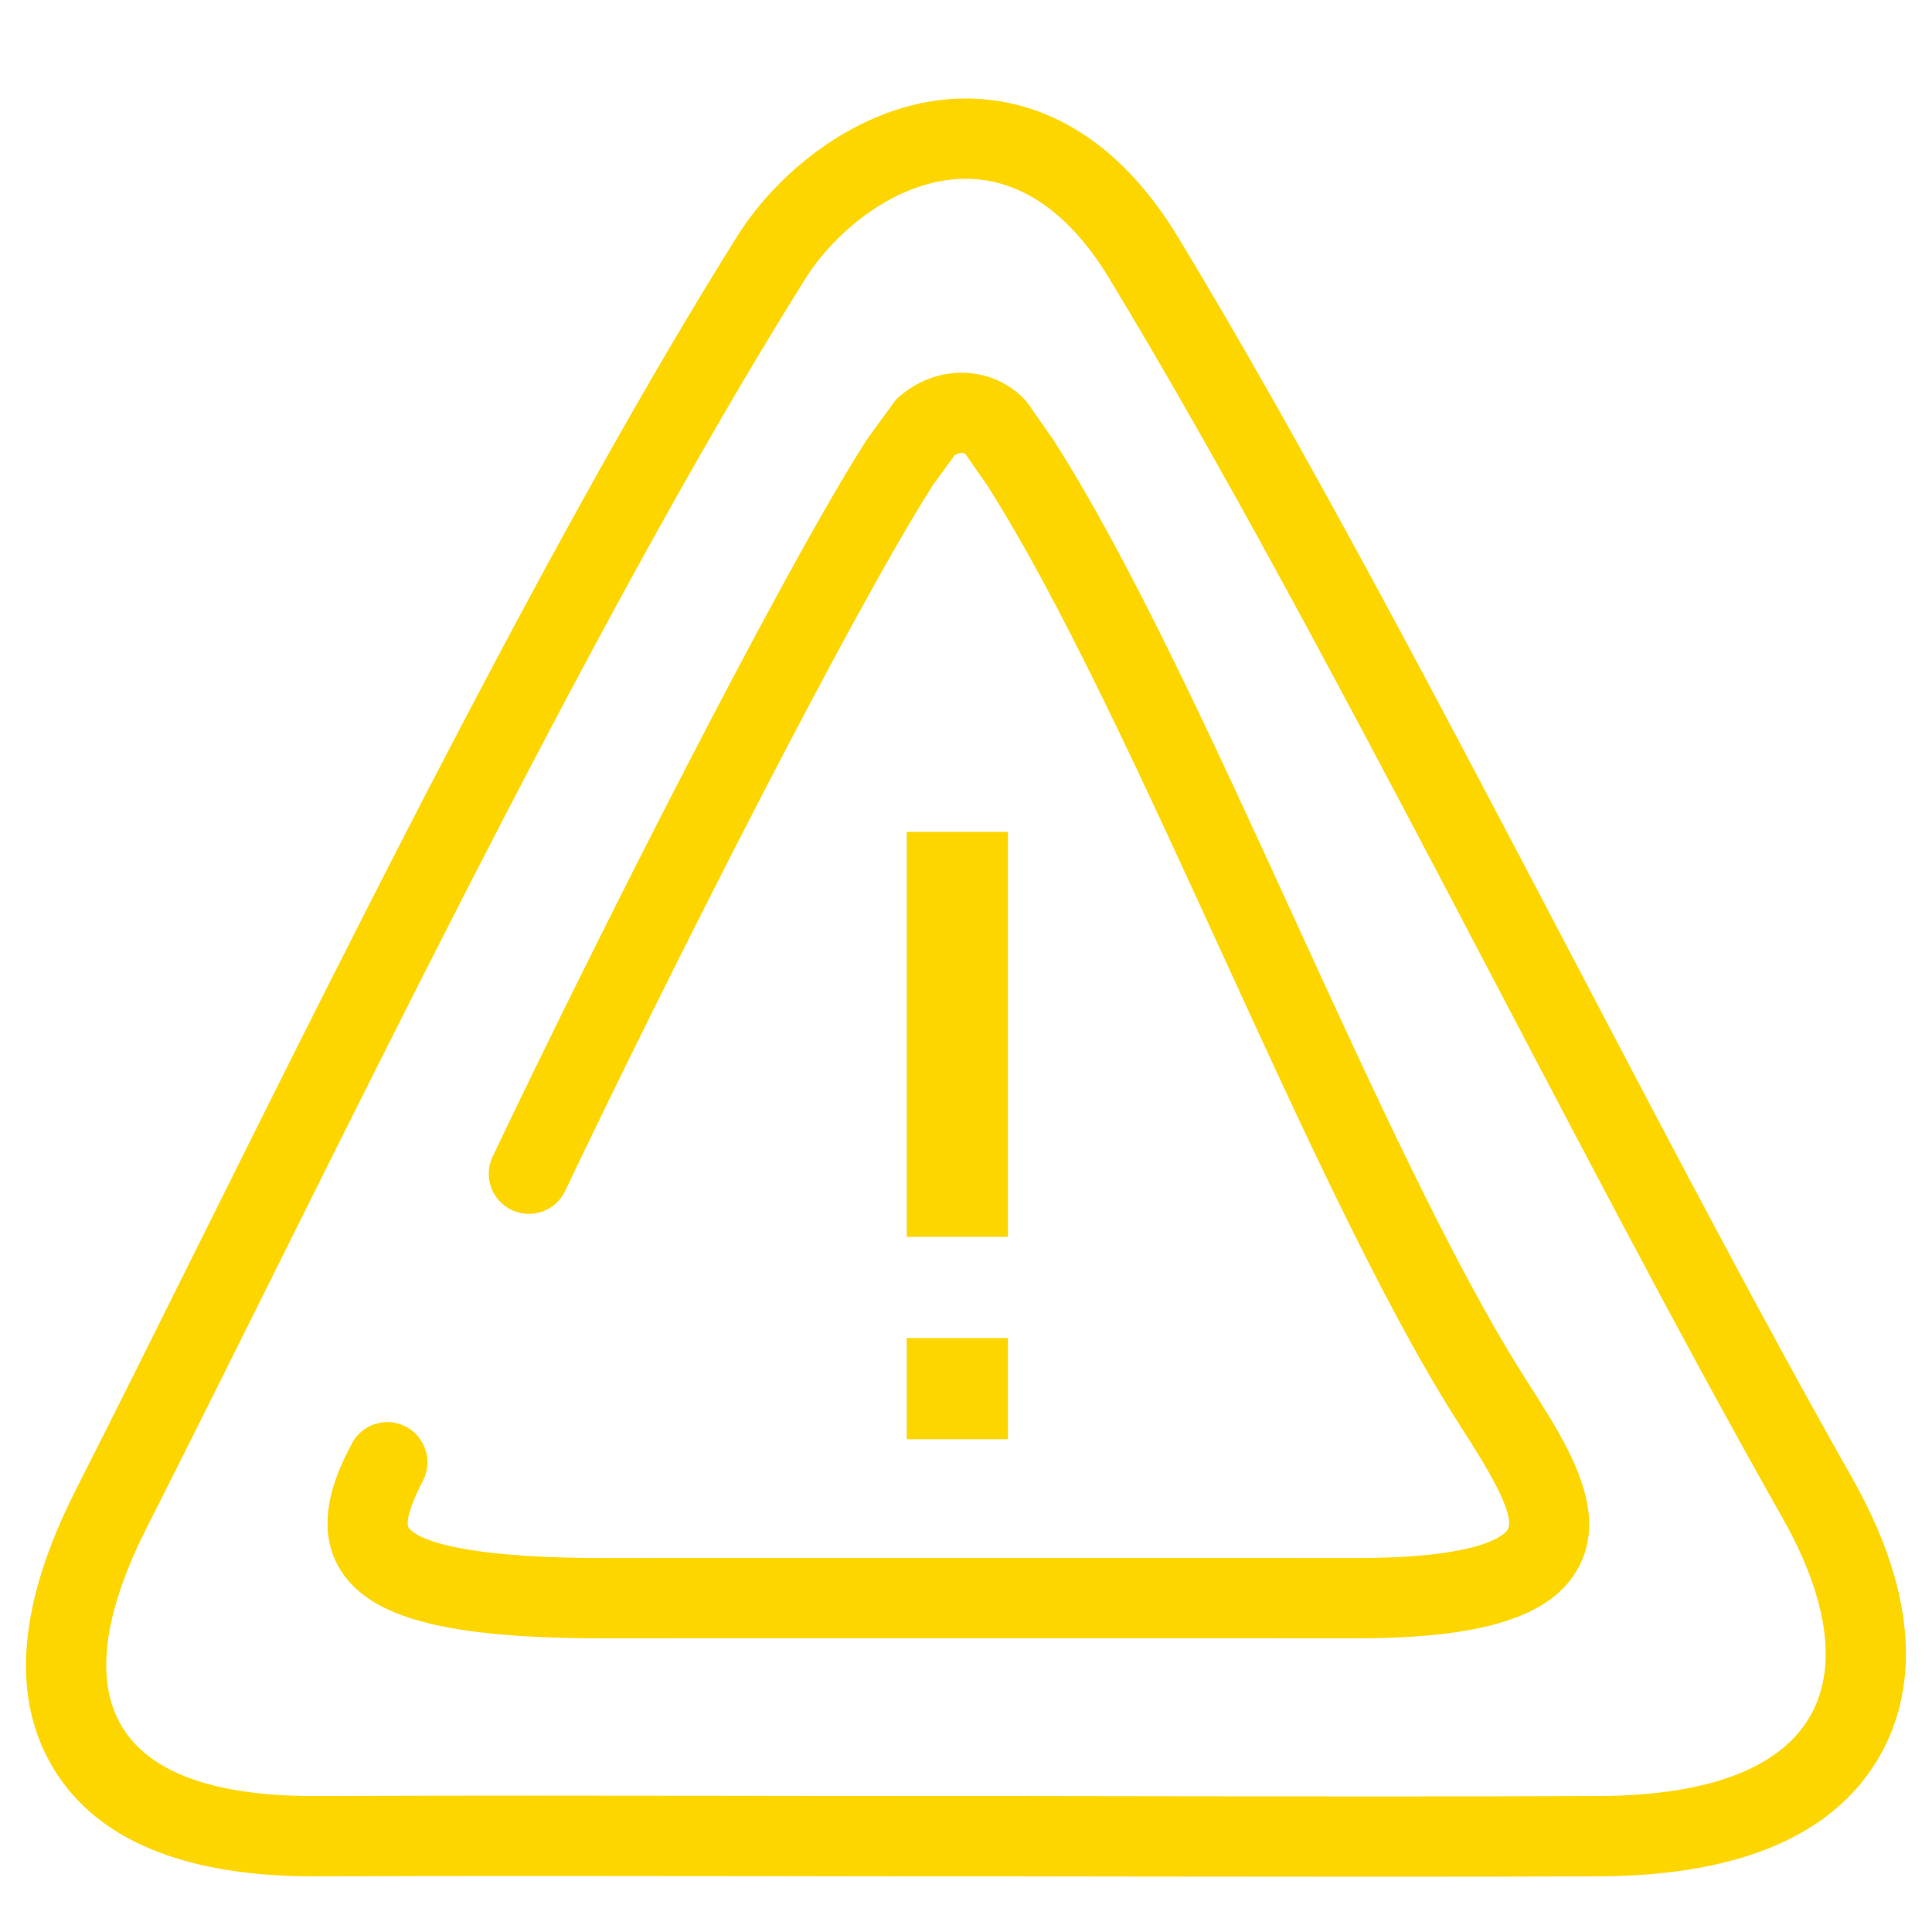
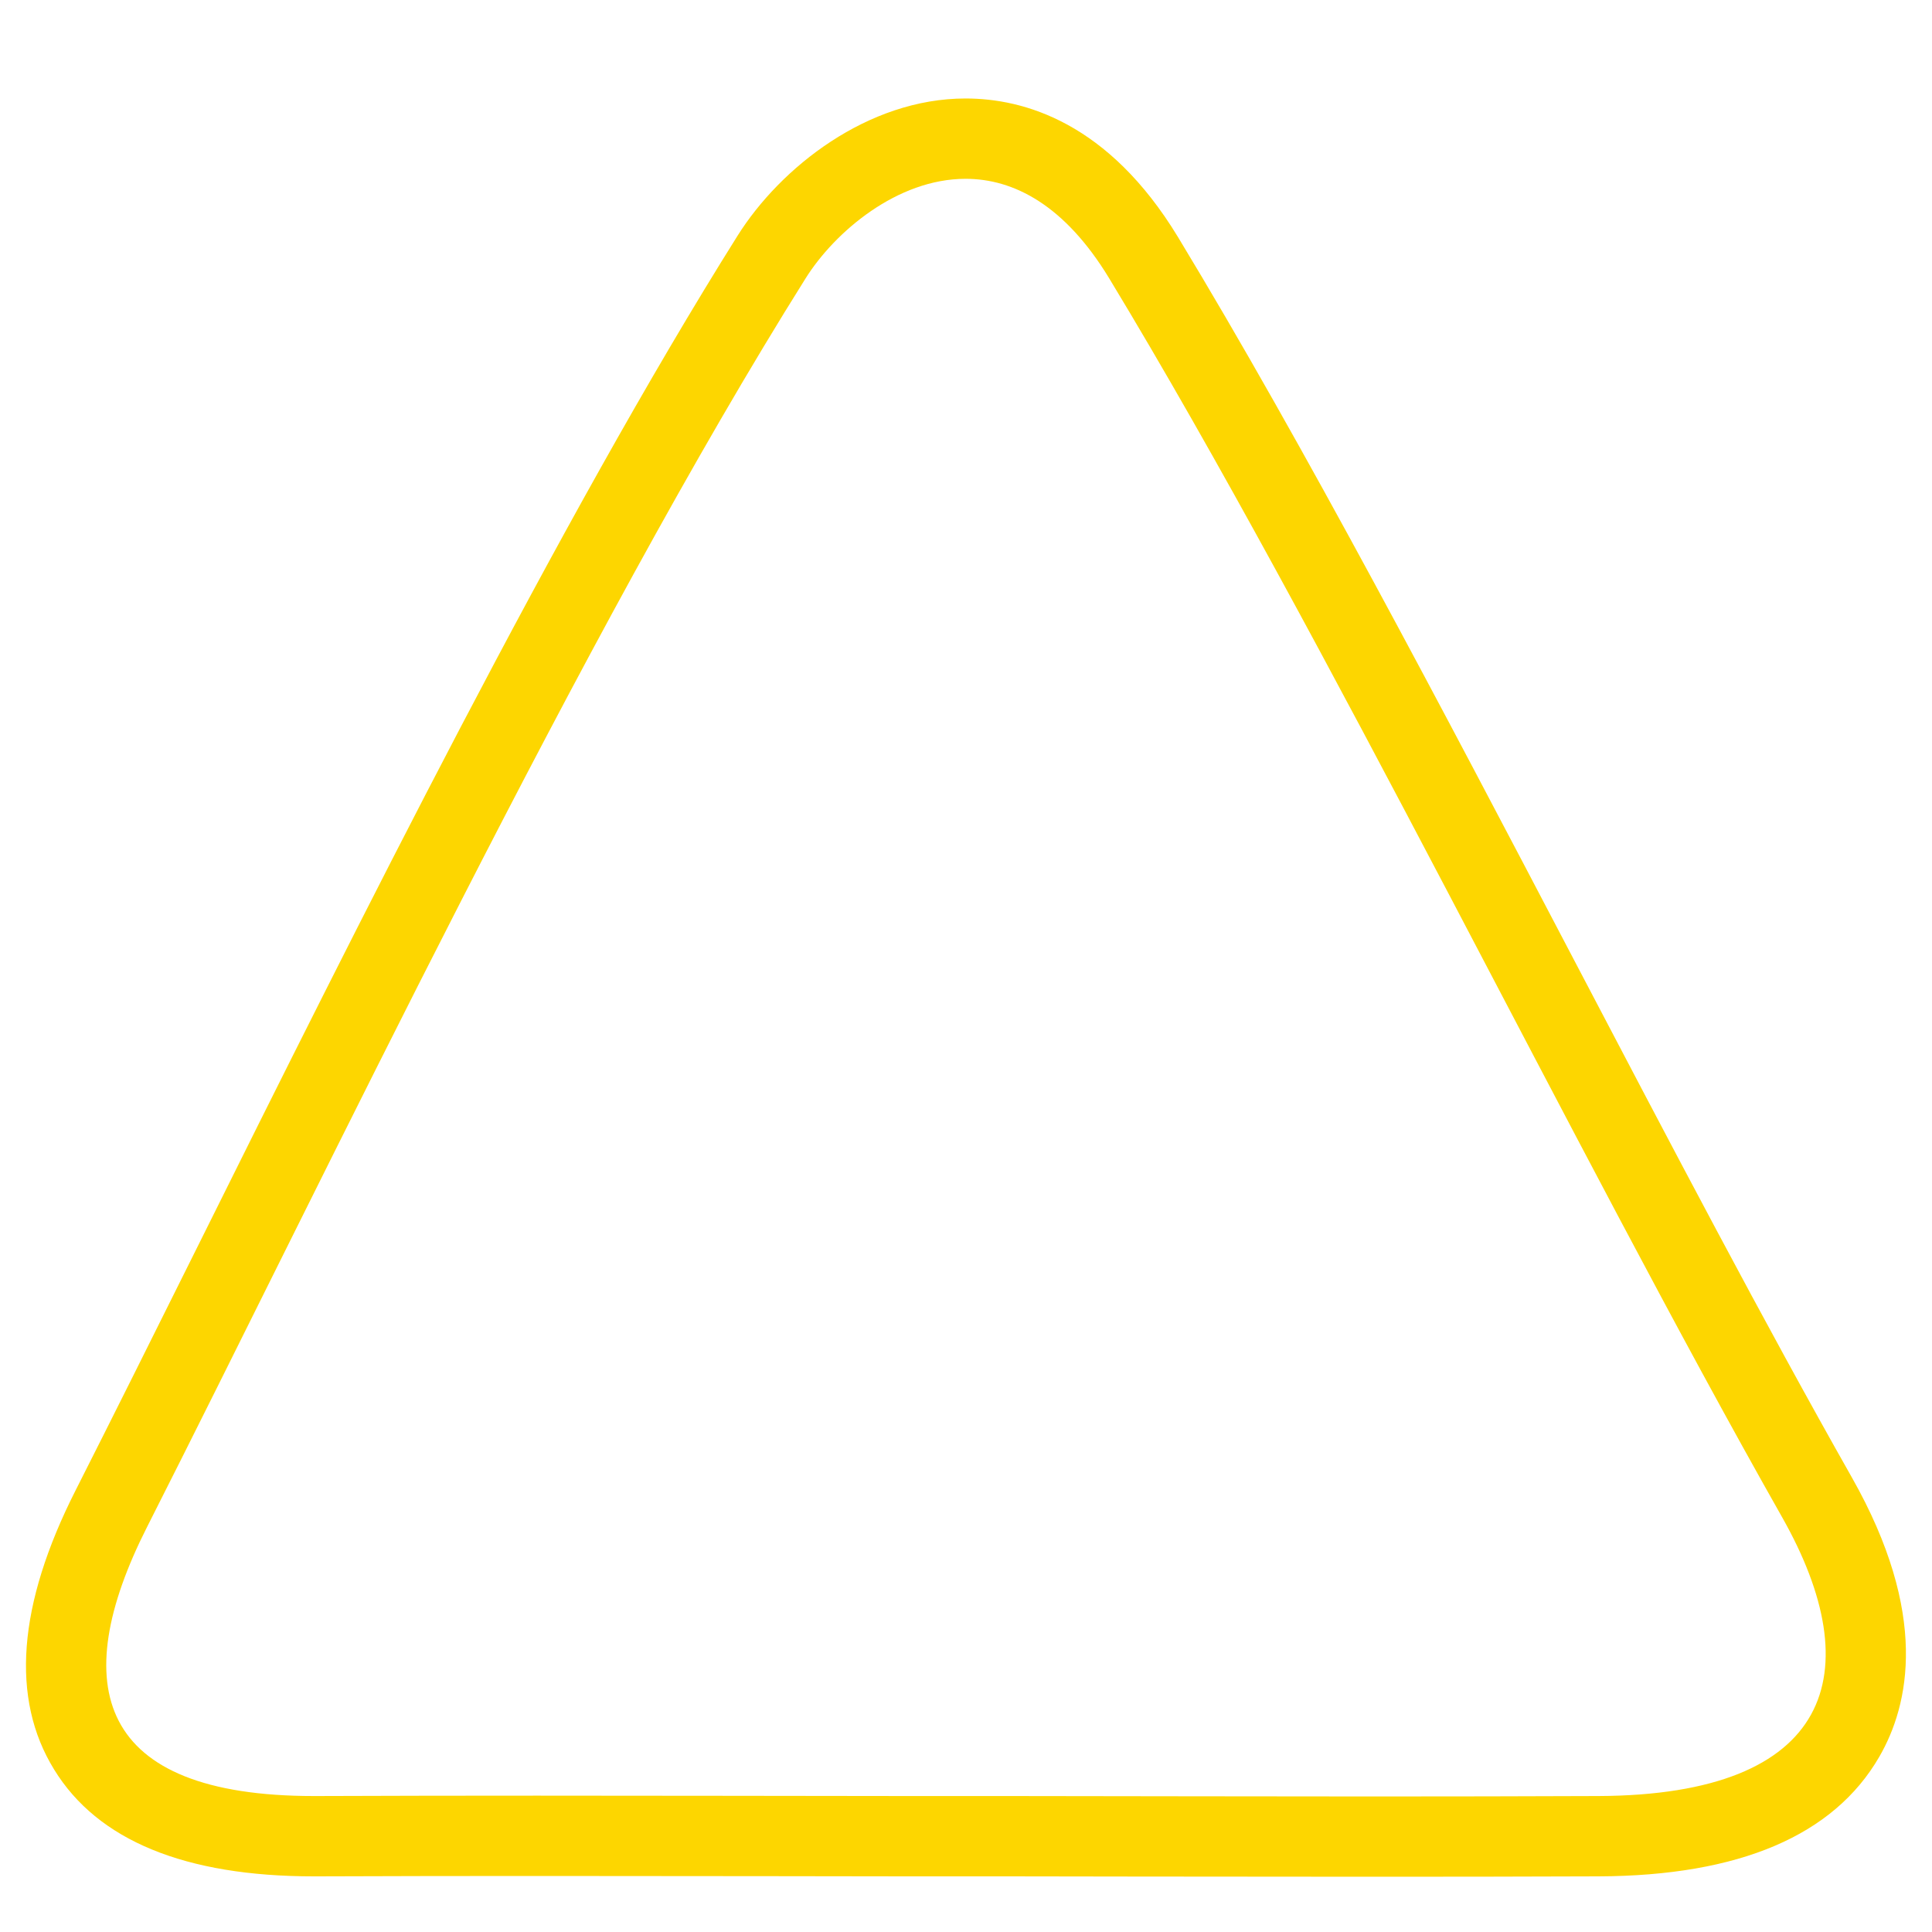
<svg xmlns="http://www.w3.org/2000/svg" version="1.1" id="Vrstva_1" x="0px" y="0px" width="40px" height="40px" viewBox="0 0 40 40" enable-background="new 0 0 40 40" xml:space="preserve">
  <path fill="#FDD600" d="M38.342,30.591c-1.818-3.209-3.737-6.871-5.769-10.746c-2.735-5.216-5.563-10.609-8.186-14.94  c-1.438-2.368-3.184-2.866-4.396-2.866c-2.026,0-3.832,1.427-4.721,2.842c-3.697,5.89-7.859,14.253-11.202,20.974  c-0.891,1.789-1.731,3.478-2.507,5.009c-1.195,2.362-1.345,4.304-0.441,5.771c0.9,1.469,2.71,2.213,5.378,2.213h0.056  c1.524-0.006,3.046-0.008,4.567-0.008c1.605,0,3.209,0.002,4.814,0.004l2.836,0.004h2.098l2.651,0.004  c1.647,0.002,3.296,0.004,4.944,0.004c1.546,0,3.091-0.002,4.637-0.008c2.908-0.012,4.862-0.844,5.806-2.473  C39.532,35.297,39.943,33.419,38.342,30.591 M33.095,37.185c-1.544,0.006-3.086,0.009-4.63,0.009c-2.532,0-5.064-0.007-7.596-0.009  h-2.096c-2.551-0.002-5.102-0.008-7.652-0.008c-1.524,0-3.049,0.002-4.573,0.008h-0.05c-4.495,0-5.12-2.28-3.454-5.569  c3.752-7.407,9.024-18.507,13.634-25.851c0.606-0.967,1.899-2.063,3.313-2.063c0.996,0,2.054,0.544,2.975,2.063  c4.492,7.418,9.589,17.981,13.93,25.646C38.72,34.631,37.939,37.165,33.095,37.185" />
-   <path fill="#FDD600" d="M31.537,28.473c-1.472-2.324-3.139-5.966-4.752-9.487c-1.664-3.635-3.386-7.395-4.973-9.874l-0.525-0.751  c-0.027-0.041-0.059-0.079-0.094-0.113c-0.688-0.691-1.795-0.709-2.568-0.043c-0.049,0.042-0.093,0.089-0.13,0.142l-0.552,0.76  c-1.759,2.748-5.626,10.383-7.743,14.839c-0.198,0.414-0.021,0.909,0.394,1.106c0.414,0.195,0.91,0.021,1.107-0.394  c2.098-4.416,5.922-11.965,7.614-14.614l0.451-0.621c0.072-0.043,0.154-0.062,0.22-0.025l0.445,0.639  c1.505,2.354,3.202,6.059,4.844,9.643c1.634,3.57,3.325,7.265,4.858,9.683l0.146,0.229c0.417,0.654,1.116,1.75,0.938,2.074  c-0.034,0.061-0.404,0.592-3.146,0.592l-3.266-0.001c-4.14-0.001-10.438-0.003-12.253,0.001h-0.05c-3.48,0-3.979-0.527-4.044-0.634  c-0.019-0.03-0.089-0.217,0.299-0.967c0.211-0.408,0.05-0.909-0.356-1.121c-0.407-0.211-0.908-0.051-1.119,0.356  c-0.252,0.484-0.839,1.618-0.243,2.597c0.619,1.015,2.203,1.431,5.461,1.431h0.056c1.815-0.003,8.111-0.002,12.25-0.001l3.266,0.001  c2.632,0,4.05-0.448,4.603-1.455c0.65-1.187-0.223-2.558-0.995-3.765L31.537,28.473z" />
-   <rect x="18.773" y="17.223" fill="#FDD600" width="2.096" height="8.385" />
-   <rect x="18.773" y="27.702" fill="#FDD600" width="2.096" height="2.096" />
</svg>